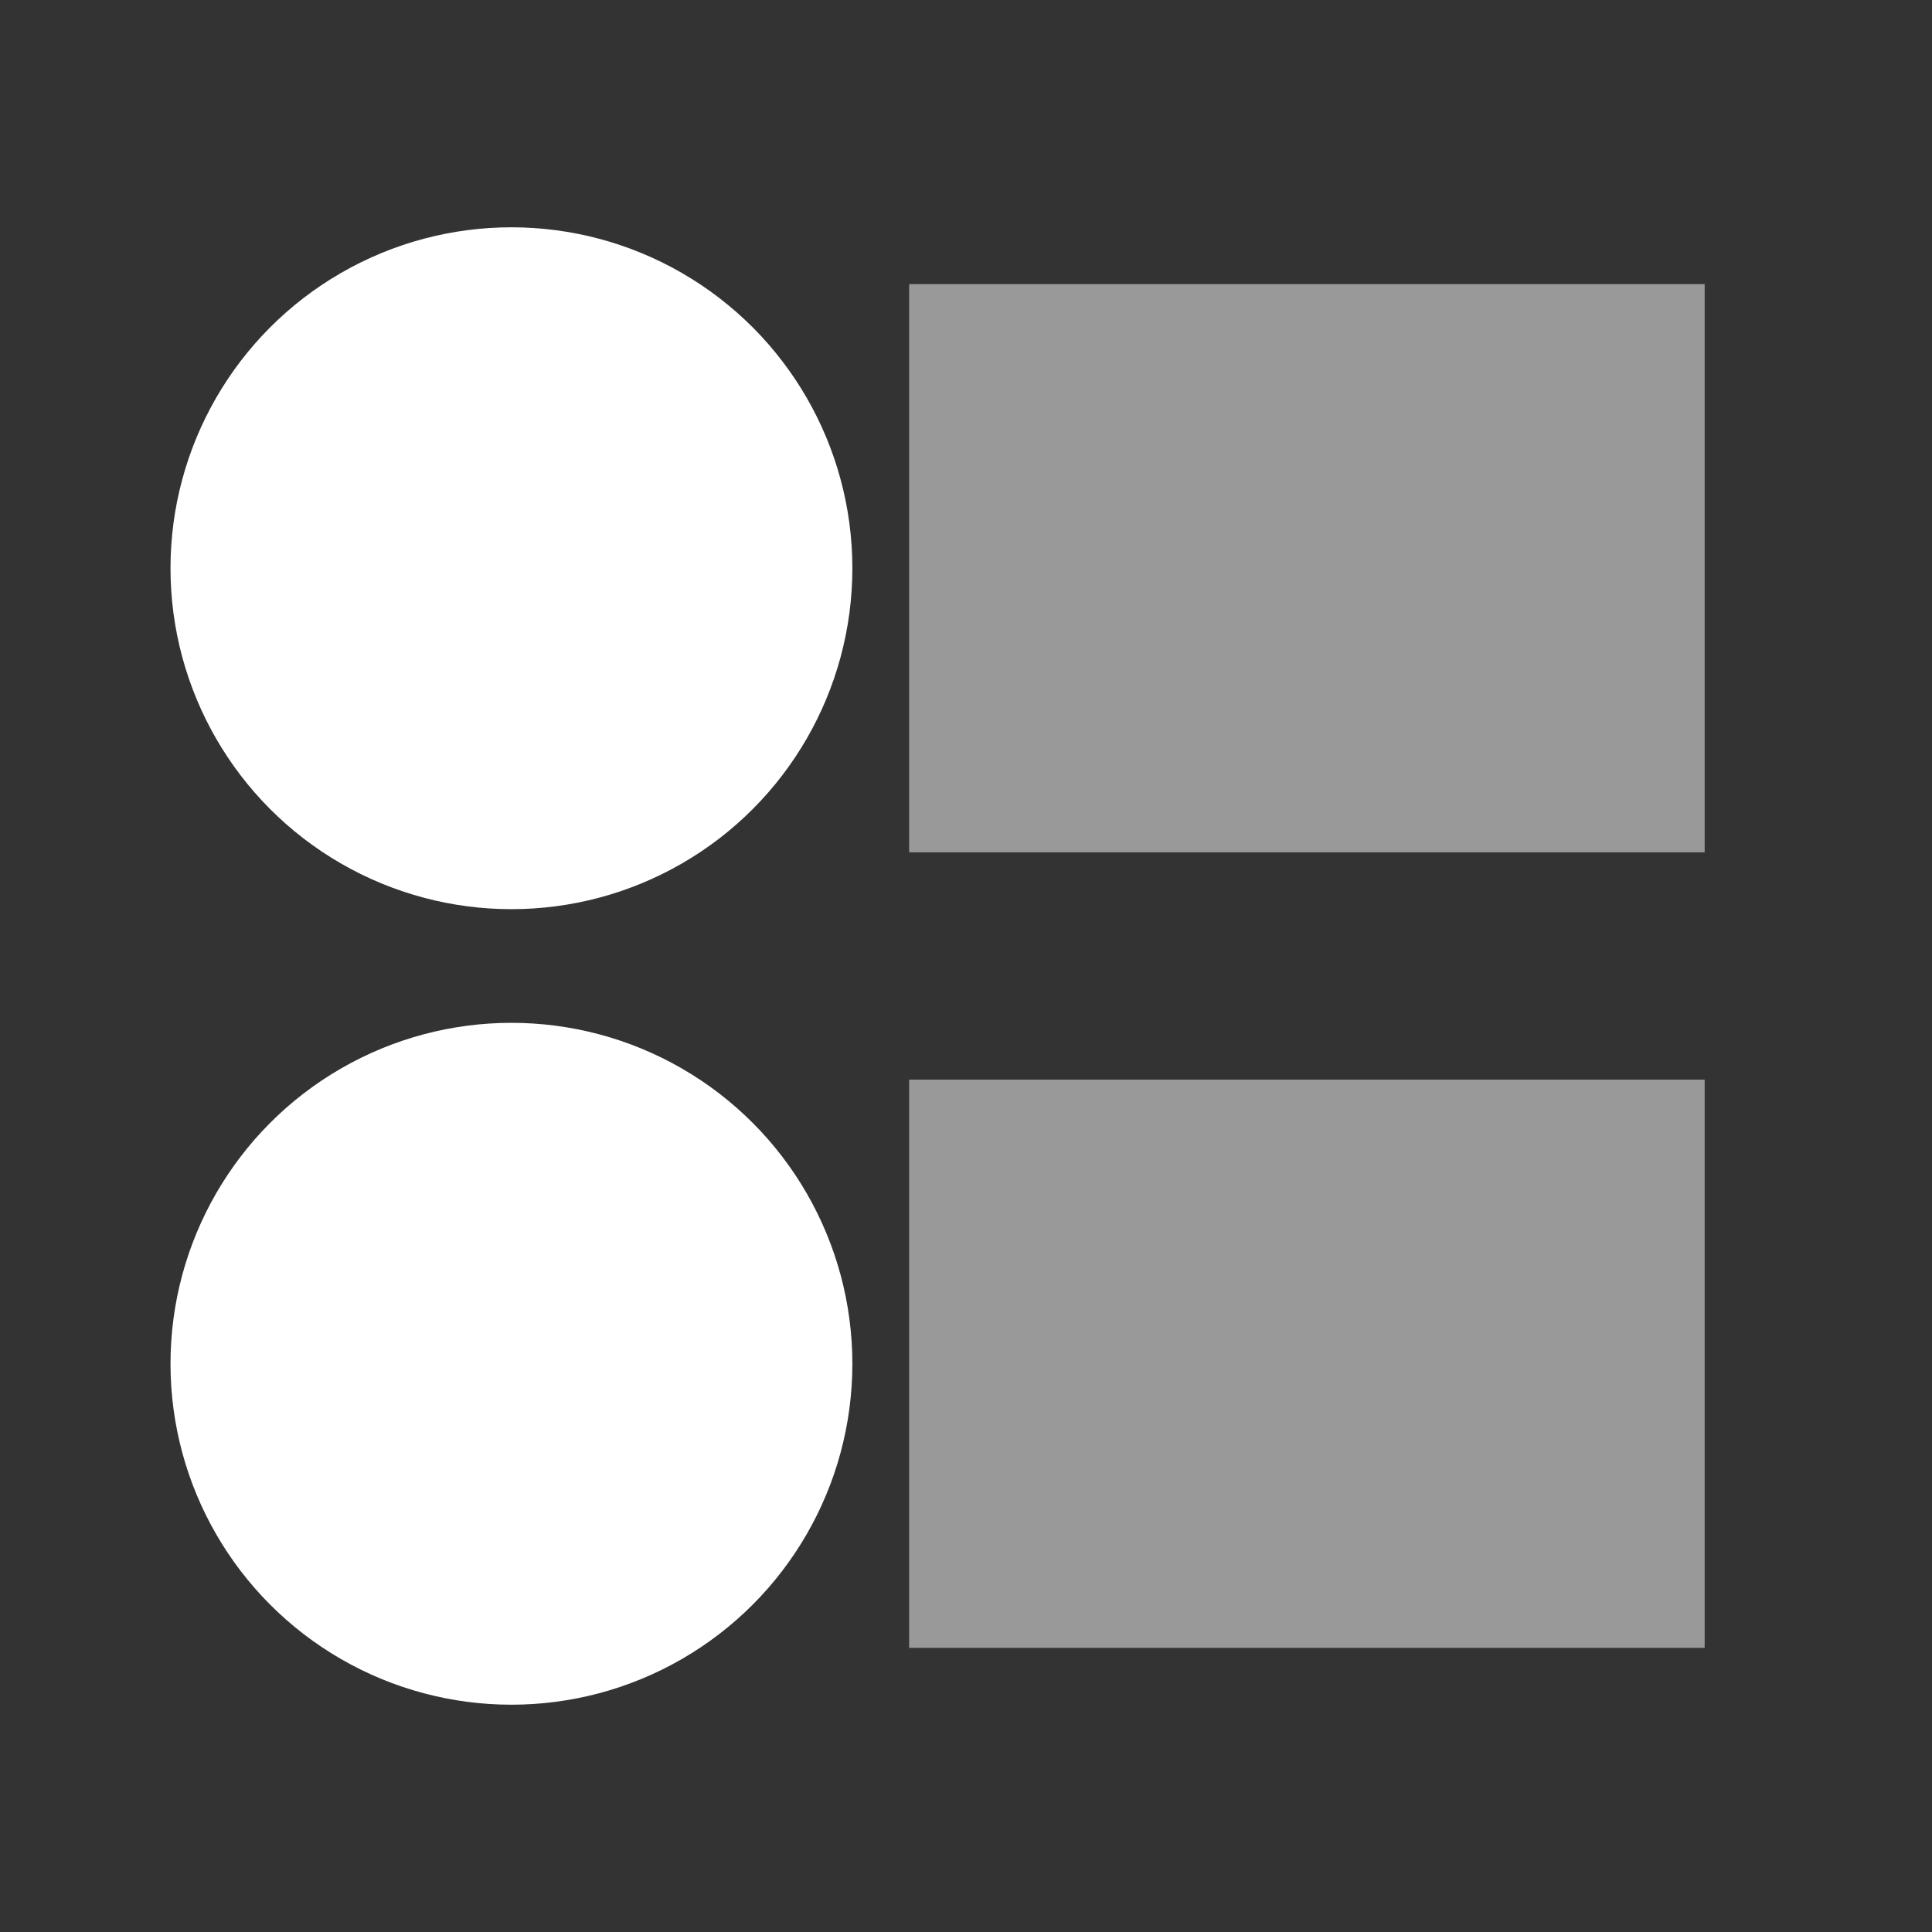
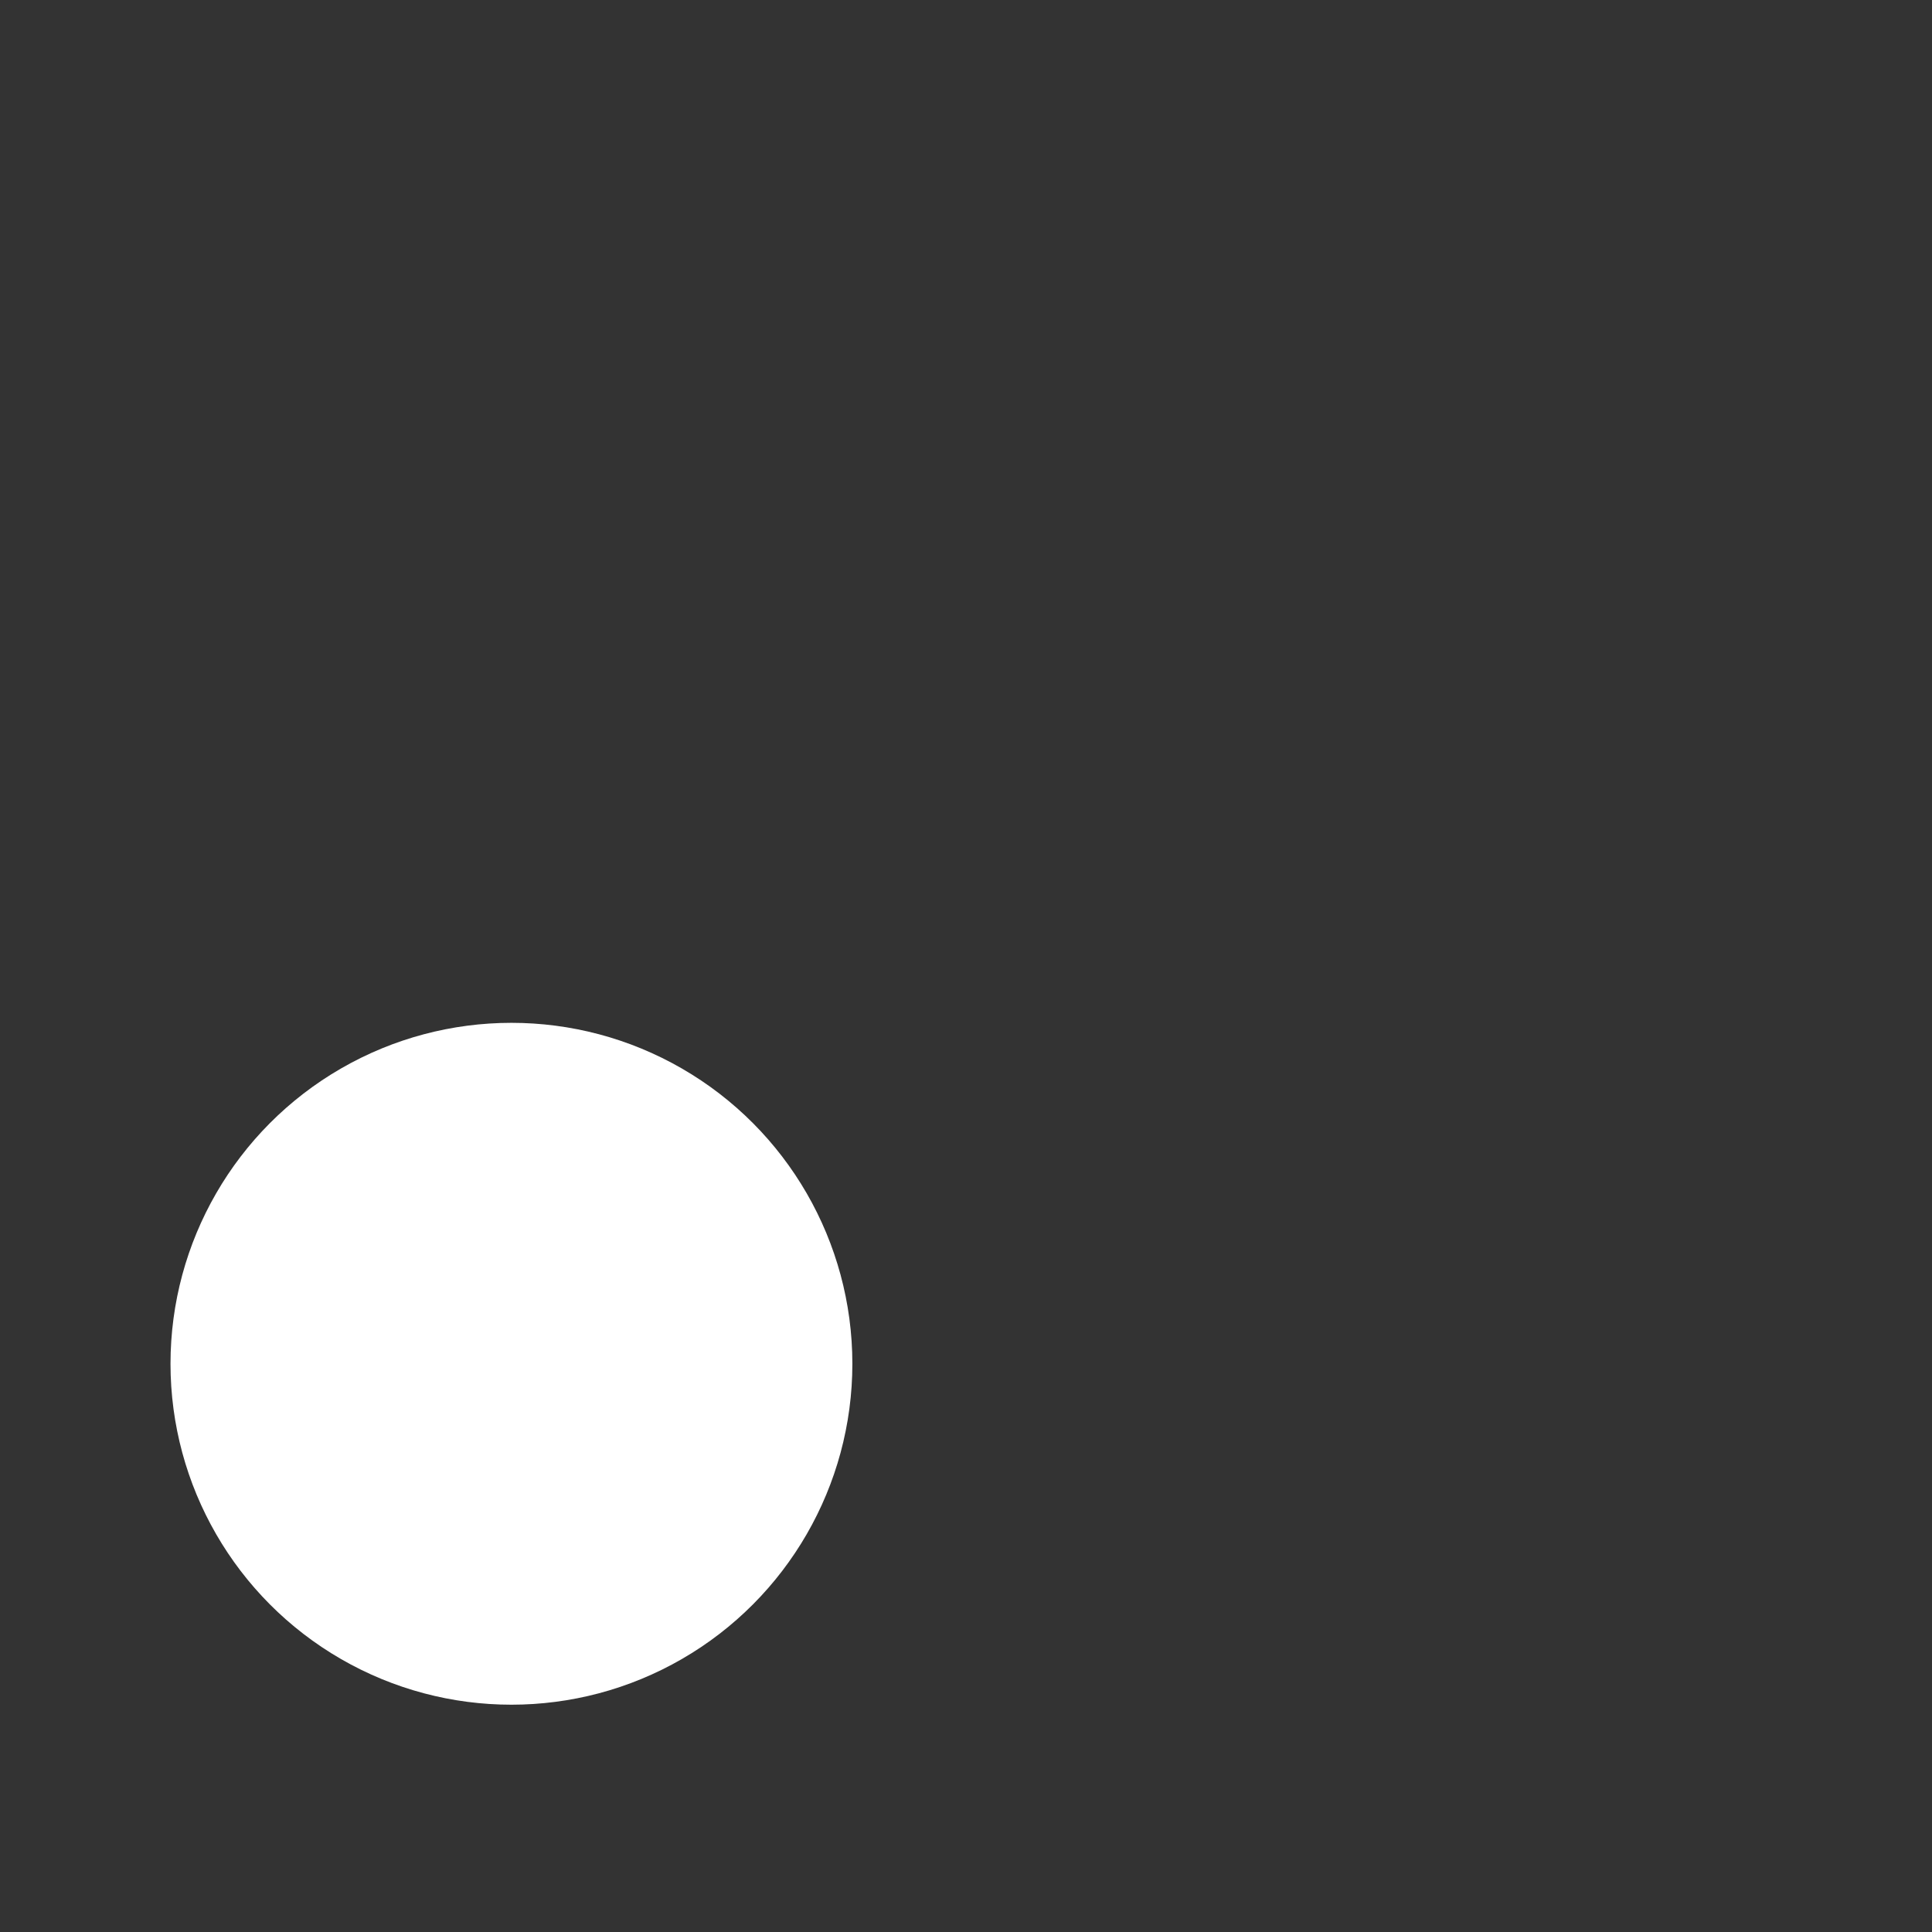
<svg xmlns="http://www.w3.org/2000/svg" width="60" height="60" viewBox="0 0 60 60" fill="none">
  <rect x="0" y="0" width="60" height="60" fill="#333333" stroke="none" />
  <g clip-path="url(#clip0_874_3350)">
-     <rect opacity="0.5" x="28.234" y="8.823" width="24.706" height="17.647" fill="white" />
-     <rect opacity="0.5" x="28.234" y="33.529" width="24.706" height="17.647" fill="white" />
-     <circle cx="15.883" cy="17.647" r="10.588" fill="white" />
    <ellipse cx="15.883" cy="42.353" rx="10.588" ry="10.588" fill="white" />
  </g>
  <defs>
    <clipPath id="clip0_874_3350">
      <rect width="60" height="60" fill="white" />
    </clipPath>
  </defs>
</svg>